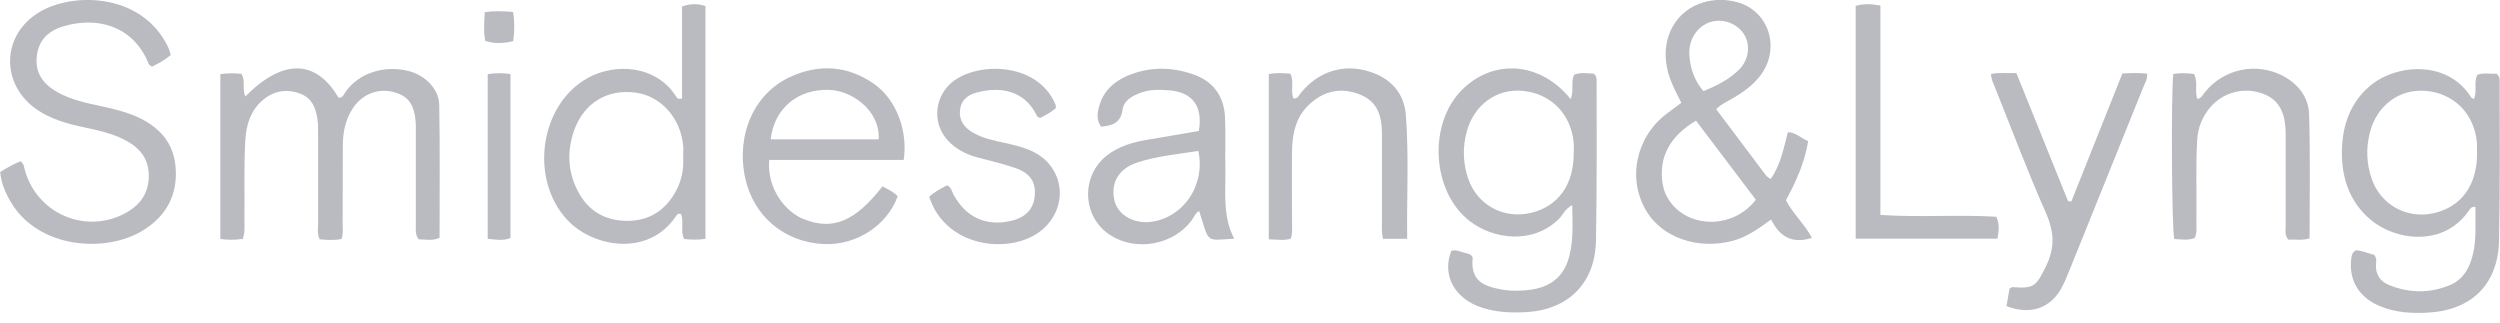
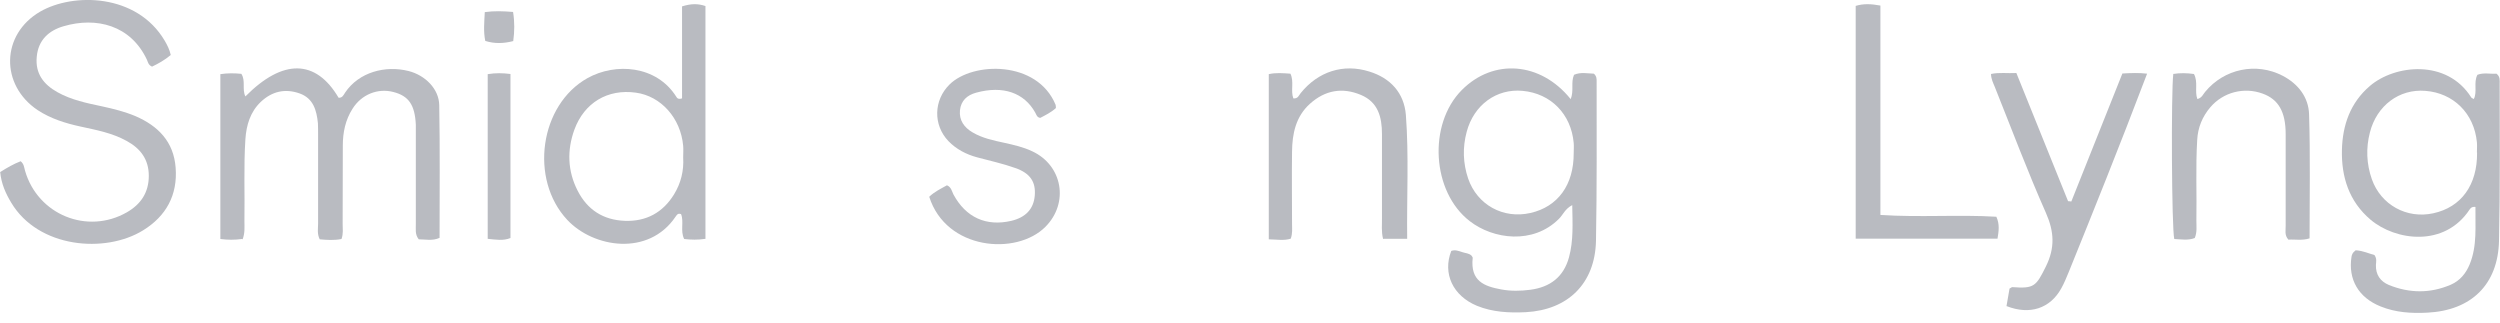
<svg xmlns="http://www.w3.org/2000/svg" width="240" height="31" viewBox="0 0 240 31" fill="none">
-   <path d="M164.767 10.498C166.328 12.588 167.858 14.615 169.388 16.642C169.528 16.831 169.669 17.035 169.997 17.177C170.918 15.841 171.23 14.285 171.636 12.682C172.432 12.729 172.916 13.279 173.587 13.546C173.244 15.605 172.432 17.428 171.449 19.22C172.12 20.524 173.244 21.514 173.947 22.834C172.12 23.431 170.855 22.771 170.028 21.074C168.795 21.97 167.671 22.771 166.297 23.133C163.003 23.981 159.615 22.834 158.069 20.288C156.196 17.208 157.023 13.185 159.99 10.922C160.442 10.576 160.911 10.246 161.41 9.869C160.833 8.738 160.255 7.669 160.021 6.443C159.459 3.583 160.895 0.99 163.549 0.22C164.626 -0.094 165.735 -0.079 166.812 0.22C169.903 1.1 170.98 4.777 168.904 7.37C168.201 8.25 167.296 8.879 166.328 9.445C165.844 9.728 165.298 9.948 164.751 10.482L164.767 10.498ZM162.815 11.582C160.286 13.091 159.24 15.102 159.599 17.569C159.849 19.267 161.16 20.665 162.94 21.121C165.017 21.655 167.249 20.901 168.56 19.172C166.656 16.658 164.736 14.112 162.815 11.582ZM163.518 8.753C164.829 8.219 166.031 7.622 166.999 6.632C167.858 5.736 168.045 4.416 167.514 3.442C166.952 2.404 165.688 1.807 164.486 2.043C163.096 2.31 162.082 3.677 162.175 5.249C162.253 6.506 162.612 7.669 163.533 8.753H163.518Z" fill="#B9BBC1" />
  <path d="M150.779 9.539C151.122 8.706 150.779 7.936 151.106 7.182C151.731 6.899 152.418 7.056 153.011 7.072C153.292 7.323 153.277 7.59 153.277 7.826C153.277 12.934 153.308 18.041 153.214 23.133C153.12 27.218 150.529 29.748 146.485 29.969C144.877 30.047 143.285 29.969 141.786 29.356C139.476 28.397 138.477 26.26 139.32 24.091C139.679 23.95 140.038 24.091 140.366 24.201C140.662 24.311 141.021 24.295 141.271 24.547C141.302 24.61 141.38 24.688 141.38 24.751C141.131 26.998 142.504 27.486 144.112 27.784C145.034 27.957 145.986 27.941 146.923 27.816C148.812 27.564 150.107 26.59 150.623 24.704C151.06 23.101 150.966 21.467 150.935 19.691C150.232 20.052 150.045 20.634 149.655 21.011C147.172 23.494 143.347 22.975 141.099 21.231C137.446 18.418 137.071 11.928 140.334 8.643C143.363 5.595 147.89 5.925 150.779 9.508V9.539ZM151.075 14.709C151.075 14.379 151.106 14.049 151.075 13.719C150.825 10.953 148.89 8.973 146.173 8.722C143.66 8.486 141.49 10.073 140.803 12.651C140.397 14.159 140.444 15.668 140.943 17.145C141.817 19.675 144.315 21.042 146.923 20.445C149.561 19.848 151.091 17.742 151.075 14.694V14.709Z" fill="#B9BBC1" />
  <path d="M226.137 24.028C226.824 24.06 227.417 24.343 227.948 24.484C228.197 24.846 228.104 25.144 228.088 25.427C228.057 26.37 228.51 27.014 229.337 27.36C231.32 28.161 233.318 28.177 235.285 27.328C236.144 26.951 236.722 26.26 237.081 25.395C237.83 23.588 237.611 21.718 237.643 19.864C237.268 19.832 237.174 19.989 237.081 20.115C234.676 23.761 229.977 23.117 227.573 21.09C225.497 19.329 224.763 16.972 224.825 14.379C224.888 12.006 225.622 9.869 227.511 8.25C229.899 6.207 234.895 5.642 237.237 9.35C237.268 9.413 237.362 9.429 237.486 9.508C237.846 8.785 237.44 7.936 237.83 7.182C238.423 6.946 239.079 7.119 239.657 7.072C240.031 7.355 239.969 7.716 239.969 8.03C239.969 13.059 240.016 18.072 239.906 23.101C239.813 27.328 237.237 29.811 233.006 30.016C231.476 30.094 229.977 30 228.541 29.419C226.418 28.57 225.403 26.826 225.746 24.641C225.778 24.437 225.856 24.248 226.106 24.06L226.137 24.028ZM237.783 14.646C237.783 14.316 237.814 13.986 237.783 13.656C237.518 10.89 235.535 8.926 232.834 8.722C230.321 8.518 228.166 10.136 227.511 12.713C227.12 14.222 227.183 15.746 227.698 17.208C228.572 19.675 231.054 21.027 233.584 20.477C236.284 19.895 237.83 17.758 237.799 14.646H237.783Z" fill="#B9BBC1" />
  <path d="M23.23 22.944C22.528 23.038 21.888 23.038 21.154 22.944V7.119C21.872 7.009 22.512 7.025 23.168 7.087C23.605 7.747 23.215 8.565 23.558 9.256C27.149 5.626 30.318 5.673 32.504 9.382C32.863 9.413 32.988 9.115 33.128 8.895C34.455 6.915 37 6.255 39.232 6.82C40.825 7.229 42.136 8.533 42.167 10.089C42.245 14.332 42.199 18.559 42.199 22.834C41.512 23.148 40.84 22.975 40.2 22.975C39.81 22.488 39.935 21.97 39.919 21.498C39.919 18.732 39.919 15.982 39.919 13.216C39.919 12.808 39.919 12.399 39.919 11.975C39.826 10.058 39.232 9.209 37.765 8.832C36.266 8.439 34.705 9.068 33.846 10.435C33.159 11.503 32.91 12.713 32.91 13.971C32.894 16.485 32.91 19 32.894 21.514C32.894 21.954 32.972 22.41 32.785 22.944C32.098 23.085 31.395 23.038 30.693 22.975C30.427 22.441 30.537 21.938 30.537 21.467C30.537 18.622 30.537 15.778 30.537 12.949C30.537 12.572 30.537 12.211 30.521 11.833C30.396 10.592 30.084 9.445 28.773 8.973C27.367 8.47 26.103 8.769 25.026 9.79C24.026 10.749 23.652 12.006 23.558 13.358C23.387 15.998 23.511 18.622 23.465 21.262C23.465 21.797 23.527 22.331 23.293 22.975L23.23 22.944Z" fill="#B9BBC1" />
  <path d="M0 16.532C0.687 16.092 1.327 15.731 1.983 15.479C2.311 15.746 2.311 16.076 2.404 16.391C3.622 20.618 8.384 22.551 12.177 20.382C13.52 19.612 14.285 18.481 14.285 16.878C14.285 15.306 13.489 14.254 12.162 13.531C10.772 12.761 9.242 12.478 7.728 12.148C6.276 11.833 4.871 11.393 3.622 10.576C0 8.156 0.094 3.3 3.856 1.116C7.01 -0.707 13.13 -0.644 15.815 3.913C16.064 4.337 16.283 4.777 16.392 5.28C15.815 5.767 15.19 6.113 14.597 6.396C14.238 6.239 14.207 5.972 14.113 5.752C12.552 2.404 9.242 1.603 6.12 2.514C4.684 2.923 3.669 3.85 3.528 5.453C3.372 7.056 4.184 8.109 5.511 8.848C6.854 9.602 8.337 9.9 9.82 10.215C10.897 10.45 11.974 10.718 12.989 11.142C15.175 12.085 16.673 13.594 16.861 16.092C17.064 18.717 15.955 20.744 13.738 22.111C10.101 24.358 3.684 23.824 1.077 19.455C0.546 18.575 0.125 17.648 0.016 16.501L0 16.532Z" fill="#B9BBC1" />
  <path d="M65.476 0.613C66.335 0.346 66.99 0.33 67.724 0.581V22.928C66.99 23.038 66.35 23.023 65.679 22.944C65.288 22.158 65.679 21.294 65.382 20.555C65.054 20.43 64.961 20.665 64.851 20.807C62.26 24.641 56.967 23.793 54.454 21.105C50.801 17.192 51.816 10.058 56.405 7.496C59.091 6.003 63.009 6.27 64.914 9.272C64.992 9.398 65.085 9.57 65.476 9.445V0.613ZM65.585 15.118C65.585 14.741 65.616 14.379 65.585 14.002C65.351 11.346 63.462 9.225 61.042 8.895C58.341 8.518 56.093 9.853 55.141 12.446C54.423 14.426 54.485 16.422 55.453 18.308C56.39 20.147 57.92 21.121 59.98 21.2C62.026 21.278 63.634 20.414 64.711 18.654C65.367 17.585 65.663 16.391 65.585 15.118Z" fill="#B9BBC1" />
-   <path d="M84.71 17.884C85.272 18.198 85.802 18.418 86.177 18.842C85.162 21.655 82.212 23.557 79.121 23.431C75.311 23.274 72.329 20.76 71.533 17.067C70.659 12.965 72.361 8.989 75.858 7.386C78.605 6.113 81.369 6.286 83.898 8.046C86.037 9.539 87.176 12.556 86.755 15.354H73.844C73.61 18.104 75.389 20.32 77.122 21.027C79.932 22.158 82.087 21.278 84.725 17.884H84.71ZM84.35 13.373C84.538 10.859 82.056 8.722 79.589 8.628C76.591 8.533 74.328 10.388 73.984 13.373H84.35Z" fill="#B9BBC1" />
-   <path d="M118.493 22.913C115.668 23.085 116.12 23.384 115.121 20.257C114.731 20.461 114.622 20.87 114.388 21.168C112.608 23.541 109.033 24.17 106.55 22.551C103.896 20.822 103.74 16.925 106.238 14.945C107.331 14.081 108.611 13.688 109.954 13.452C111.671 13.153 113.404 12.855 115.09 12.572C115.496 10.215 114.481 8.848 112.264 8.675C111.281 8.596 110.297 8.565 109.361 8.958C108.611 9.256 107.877 9.68 107.768 10.529C107.596 11.818 106.769 12.053 105.707 12.163C105.208 11.472 105.348 10.749 105.567 10.058C105.973 8.706 106.941 7.842 108.19 7.292C110.282 6.396 112.42 6.396 114.544 7.135C116.495 7.81 117.526 9.256 117.604 11.315C117.666 12.996 117.604 14.694 117.635 16.375C117.666 18.575 117.369 20.822 118.493 22.928V22.913ZM115.059 14.489C113.061 14.804 111.015 14.976 109.08 15.636C107.331 16.234 106.582 17.664 107.003 19.314C107.362 20.665 108.877 21.514 110.531 21.294C113.638 20.854 115.73 17.774 115.043 14.505L115.059 14.489Z" fill="#B9BBC1" />
-   <path d="M192.618 29.419C192.728 28.79 192.821 28.24 192.915 27.706C193.04 27.643 193.118 27.564 193.18 27.564C195.288 27.721 195.46 27.486 196.412 25.568C197.286 23.793 197.208 22.253 196.412 20.445C194.648 16.469 193.118 12.383 191.494 8.329C191.338 7.952 191.151 7.59 191.135 7.103C191.931 6.93 192.696 7.056 193.571 7.009C195.225 11.126 196.88 15.212 198.535 19.314C198.644 19.314 198.738 19.329 198.847 19.345C200.471 15.259 202.11 11.173 203.749 7.056C204.577 7.009 205.342 6.977 206.122 7.072C206.169 7.59 205.919 7.983 205.748 8.392C203.375 14.301 200.986 20.209 198.598 26.118C198.379 26.653 198.16 27.187 197.879 27.69C196.818 29.607 194.866 30.267 192.634 29.387L192.618 29.419Z" fill="#B9BBC1" />
+   <path d="M192.618 29.419C192.728 28.79 192.821 28.24 192.915 27.706C193.04 27.643 193.118 27.564 193.18 27.564C195.288 27.721 195.46 27.486 196.412 25.568C197.286 23.793 197.208 22.253 196.412 20.445C194.648 16.469 193.118 12.383 191.494 8.329C191.338 7.952 191.151 7.59 191.135 7.103C191.931 6.93 192.696 7.056 193.571 7.009C195.225 11.126 196.88 15.212 198.535 19.314C198.644 19.314 198.738 19.329 198.847 19.345C200.471 15.259 202.11 11.173 203.749 7.056C204.577 7.009 205.342 6.977 206.122 7.072C203.375 14.301 200.986 20.209 198.598 26.118C198.379 26.653 198.16 27.187 197.879 27.69C196.818 29.607 194.866 30.267 192.634 29.387L192.618 29.419Z" fill="#B9BBC1" />
  <path d="M132.778 22.944C132.591 22.221 132.685 21.561 132.669 20.901C132.669 18.229 132.669 15.542 132.669 12.871C132.669 11.236 132.294 9.806 130.655 9.115C128.86 8.36 127.205 8.659 125.753 9.963C124.395 11.189 124.051 12.839 124.036 14.568C124.004 16.878 124.036 19.188 124.036 21.498C124.036 21.938 124.098 22.41 123.911 22.913C123.271 23.117 122.584 22.991 121.803 22.975V7.119C122.49 6.962 123.161 7.025 123.88 7.072C124.254 7.842 123.88 8.706 124.161 9.445C124.613 9.492 124.691 9.146 124.863 8.942C126.534 6.867 128.953 6.082 131.451 6.867C133.496 7.496 134.792 8.926 134.964 11.032C135.261 14.961 135.042 18.921 135.089 22.928H132.825L132.778 22.944Z" fill="#B9BBC1" />
  <path d="M208.605 7.103C209.307 6.993 209.947 7.009 210.619 7.103C211.04 7.873 210.665 8.753 210.946 9.508C211.384 9.398 211.493 9.052 211.696 8.816C213.522 6.6 216.598 5.956 219.143 7.276C220.641 8.062 221.625 9.35 221.672 10.985C221.797 14.929 221.719 18.874 221.719 22.881C221 23.117 220.314 22.96 219.689 23.007C219.283 22.567 219.439 22.095 219.424 21.655C219.424 18.732 219.424 15.809 219.424 12.871C219.424 10.718 218.721 9.539 217.222 8.989C215.427 8.329 213.429 8.848 212.195 10.293C211.43 11.189 210.993 12.242 210.931 13.436C210.775 16.029 210.9 18.622 210.853 21.215C210.853 21.75 210.931 22.284 210.697 22.85C210.057 23.101 209.385 22.975 208.73 22.944C208.48 21.938 208.417 8.926 208.636 7.087L208.605 7.103Z" fill="#B9BBC1" />
  <path d="M101.367 10.372C100.883 10.812 100.368 11.048 99.869 11.315C99.556 11.283 99.494 11.016 99.385 10.812C98.323 8.91 96.309 8.188 93.718 8.895C92.843 9.13 92.25 9.665 92.156 10.592C92.063 11.55 92.562 12.242 93.374 12.713C94.311 13.264 95.357 13.483 96.387 13.704C97.308 13.908 98.229 14.112 99.088 14.521C102.007 15.872 102.647 19.487 100.353 21.781C97.574 24.563 90.829 24.013 89.206 18.89C89.69 18.418 90.314 18.119 90.907 17.789C91.329 17.962 91.376 18.371 91.532 18.669C92.718 20.87 94.67 21.765 97.09 21.2C98.463 20.87 99.228 20.068 99.338 18.779C99.447 17.475 98.916 16.627 97.449 16.124C96.262 15.699 95.013 15.432 93.796 15.102C92.75 14.819 91.813 14.332 91.048 13.546C89.565 11.991 89.627 9.618 91.157 8.109C93.39 5.909 99.572 5.783 101.336 10.058C101.367 10.136 101.352 10.215 101.367 10.372Z" fill="#B9BBC1" />
  <path d="M178.146 22.913V0.566C178.927 0.33 179.645 0.377 180.519 0.534V20.634C184.328 20.885 187.997 20.587 191.65 20.807C191.978 21.53 191.884 22.174 191.76 22.913H178.146Z" fill="#B9BBC1" />
  <path d="M46.82 7.119C47.585 6.993 48.256 7.009 49.005 7.103V22.85C48.319 23.133 47.6 23.007 46.82 22.928V7.119Z" fill="#B9BBC1" />
  <path d="M49.255 1.147C49.411 2.137 49.396 3.017 49.271 3.944C48.35 4.18 47.491 4.212 46.586 3.929C46.398 3.017 46.492 2.137 46.539 1.163C47.46 1.037 48.287 1.069 49.255 1.147Z" fill="#B9BBC1" />
</svg>